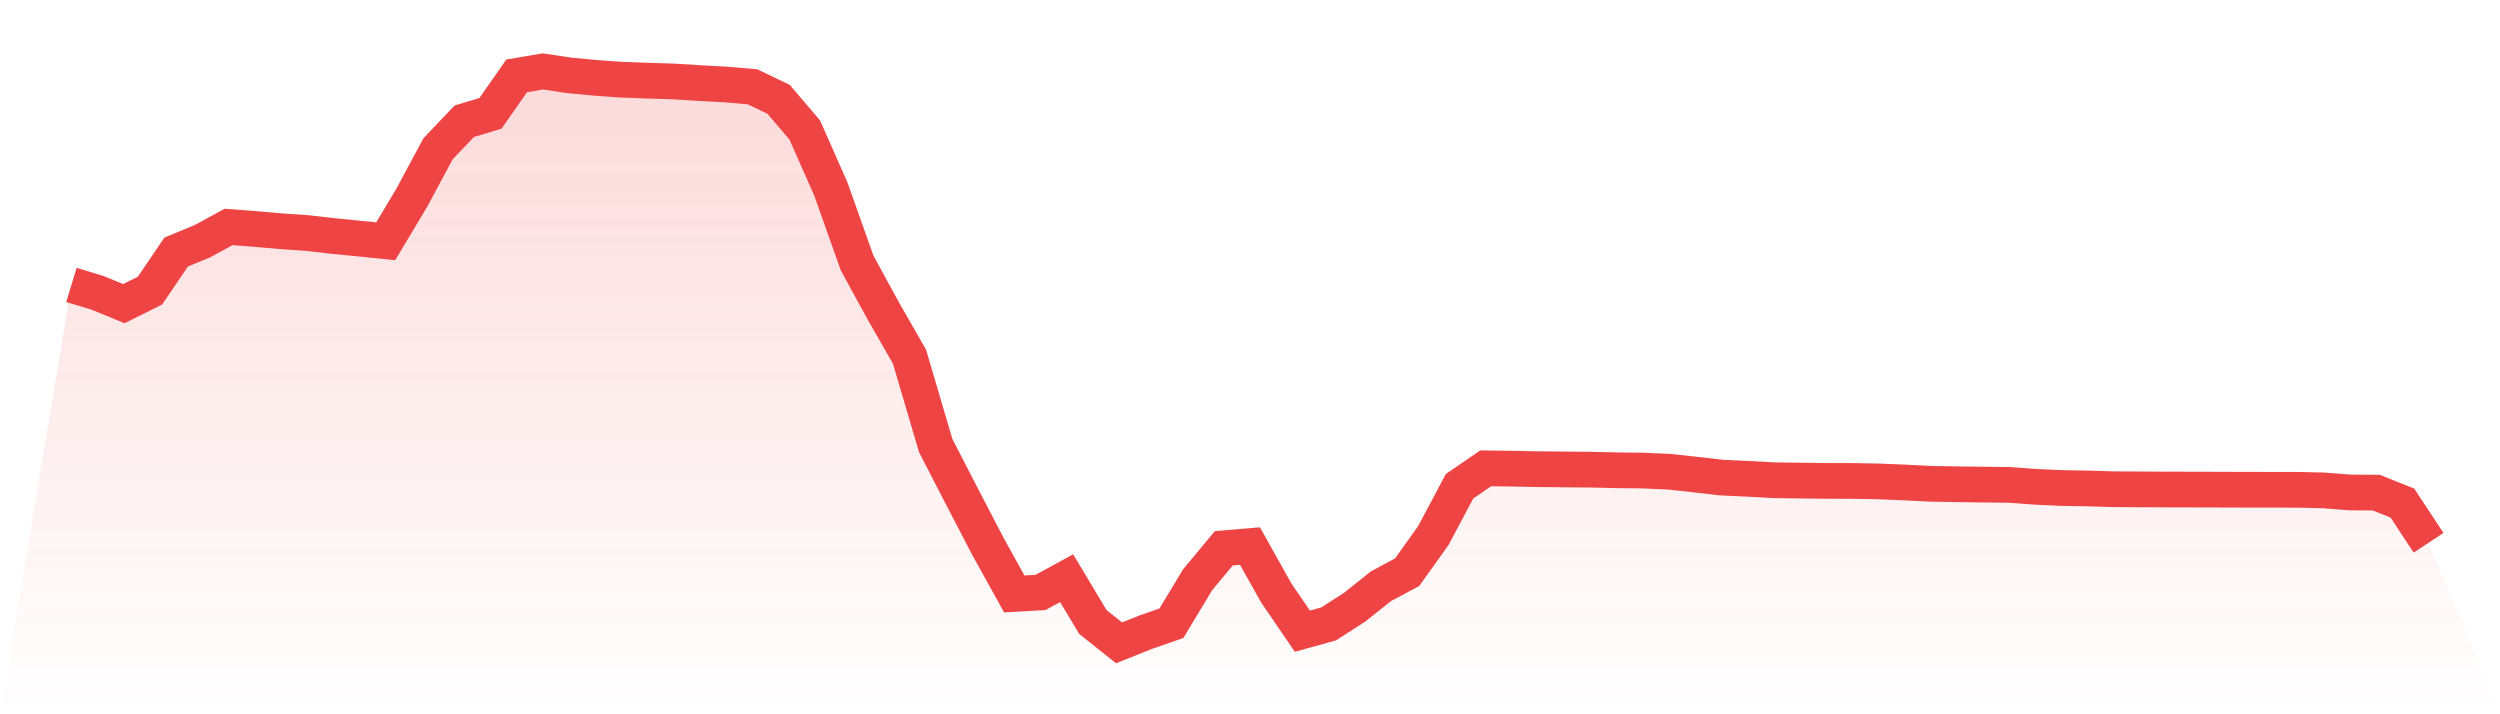
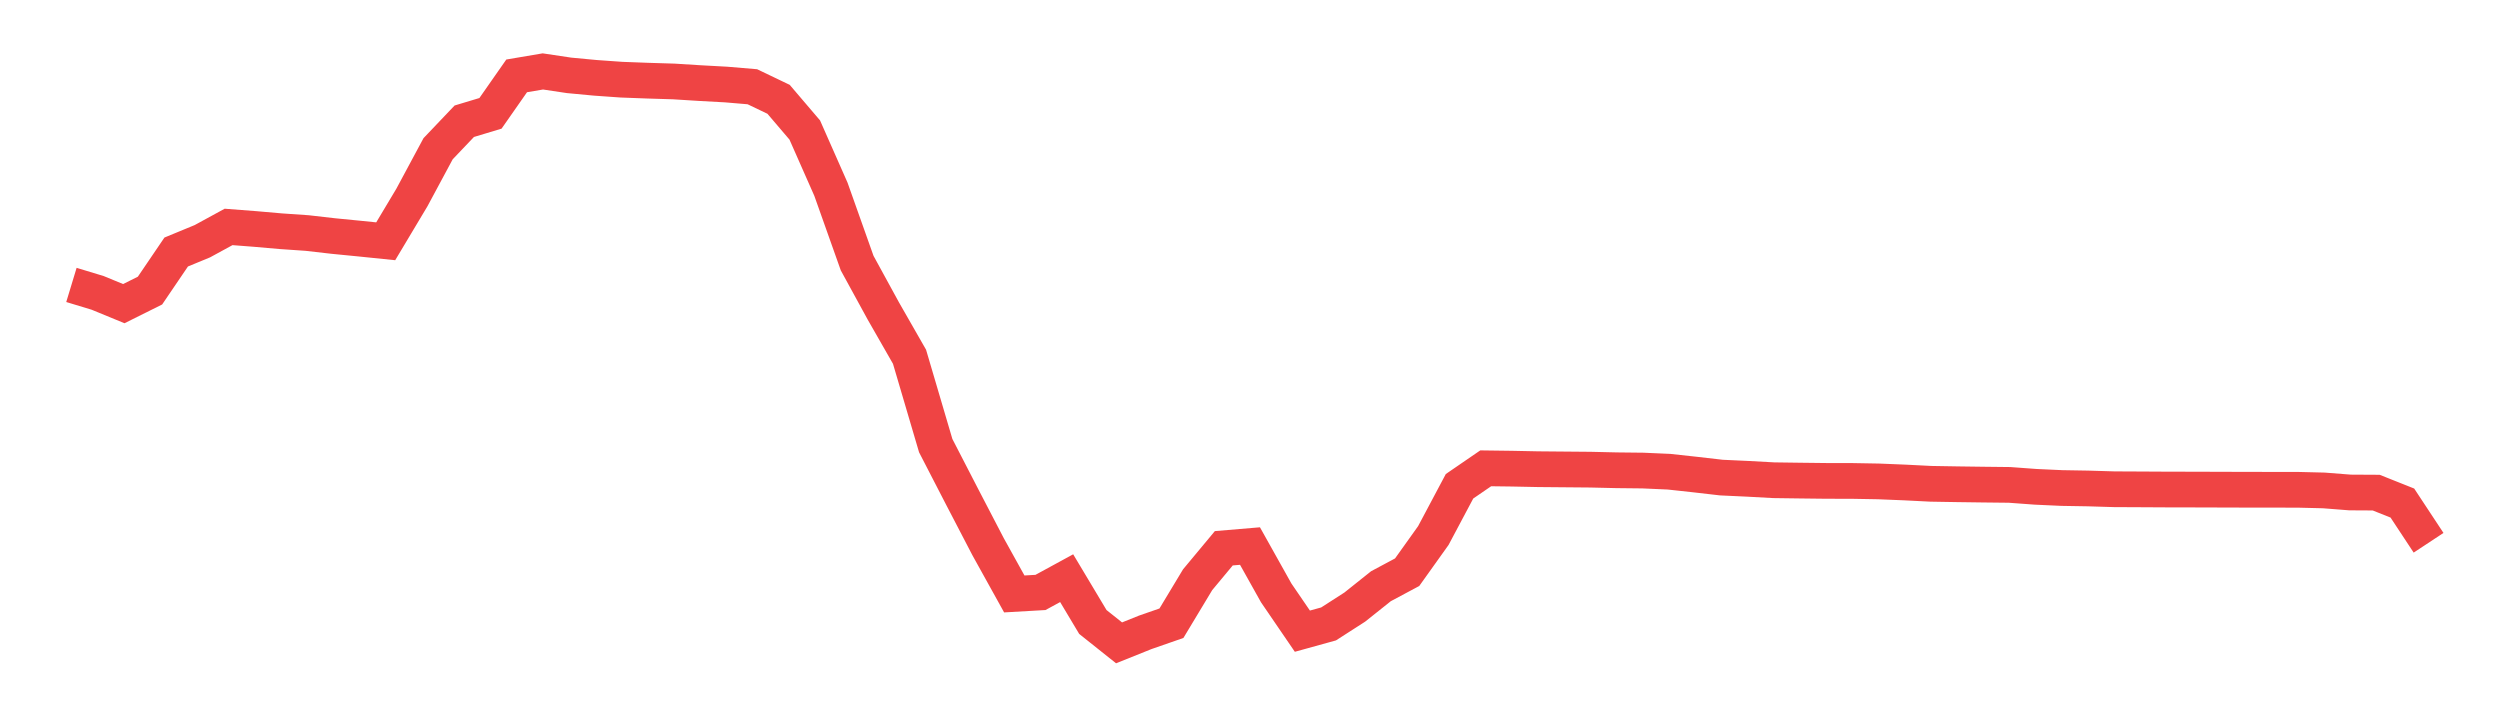
<svg xmlns="http://www.w3.org/2000/svg" viewBox="0 0 140 40">
  <defs>
    <linearGradient id="gradient" x1="0" x2="0" y1="0" y2="1">
      <stop offset="0%" stop-color="#ef4444" stop-opacity="0.2" />
      <stop offset="100%" stop-color="#ef4444" stop-opacity="0" />
    </linearGradient>
  </defs>
-   <path d="M4,15.956 L4,15.956 L5.467,16.401 L6.933,17.004 L8.4,16.273 L9.867,14.113 L11.333,13.508 L12.8,12.708 L14.267,12.821 L15.733,12.949 L17.2,13.05 L18.667,13.218 L20.133,13.362 L21.6,13.512 L23.067,11.059 L24.533,8.33 L26,6.789 L27.467,6.347 L28.933,4.249 L30.4,4 L31.867,4.22 L33.333,4.358 L34.8,4.462 L36.267,4.517 L37.733,4.562 L39.2,4.654 L40.667,4.734 L42.133,4.858 L43.6,5.561 L45.067,7.281 L46.533,10.6 L48,14.733 L49.467,17.416 L50.933,19.978 L52.4,24.955 L53.867,27.798 L55.333,30.616 L56.8,33.261 L58.267,33.177 L59.733,32.378 L61.2,34.831 L62.667,36 L64.133,35.411 L65.6,34.901 L67.067,32.465 L68.533,30.703 L70,30.579 L71.467,33.201 L72.933,35.346 L74.4,34.94 L75.867,33.997 L77.333,32.828 L78.8,32.044 L80.267,29.99 L81.733,27.232 L83.2,26.226 L84.667,26.245 L86.133,26.275 L87.6,26.288 L89.067,26.301 L90.533,26.335 L92,26.351 L93.467,26.416 L94.933,26.576 L96.4,26.745 L97.867,26.813 L99.333,26.893 L100.8,26.913 L102.267,26.93 L103.733,26.933 L105.2,26.959 L106.667,27.019 L108.133,27.093 L109.6,27.118 L111.067,27.138 L112.533,27.154 L114,27.262 L115.467,27.329 L116.933,27.354 L118.4,27.398 L119.867,27.405 L121.333,27.413 L122.8,27.416 L124.267,27.42 L125.733,27.425 L127.2,27.427 L128.667,27.428 L130.133,27.464 L131.6,27.579 L133.067,27.587 L134.533,28.171 L136,30.395 L140,40 L0,40 z" fill="url(#gradient)" />
-   <path d="M4,15.956 L4,15.956 L5.467,16.401 L6.933,17.004 L8.4,16.273 L9.867,14.113 L11.333,13.508 L12.8,12.708 L14.267,12.821 L15.733,12.949 L17.2,13.05 L18.667,13.218 L20.133,13.362 L21.6,13.512 L23.067,11.059 L24.533,8.33 L26,6.789 L27.467,6.347 L28.933,4.249 L30.4,4 L31.867,4.22 L33.333,4.358 L34.8,4.462 L36.267,4.517 L37.733,4.562 L39.2,4.654 L40.667,4.734 L42.133,4.858 L43.6,5.561 L45.067,7.281 L46.533,10.6 L48,14.733 L49.467,17.416 L50.933,19.978 L52.4,24.955 L53.867,27.798 L55.333,30.616 L56.8,33.261 L58.267,33.177 L59.733,32.378 L61.2,34.831 L62.667,36 L64.133,35.411 L65.6,34.901 L67.067,32.465 L68.533,30.703 L70,30.579 L71.467,33.201 L72.933,35.346 L74.4,34.94 L75.867,33.997 L77.333,32.828 L78.8,32.044 L80.267,29.99 L81.733,27.232 L83.2,26.226 L84.667,26.245 L86.133,26.275 L87.6,26.288 L89.067,26.301 L90.533,26.335 L92,26.351 L93.467,26.416 L94.933,26.576 L96.4,26.745 L97.867,26.813 L99.333,26.893 L100.8,26.913 L102.267,26.93 L103.733,26.933 L105.2,26.959 L106.667,27.019 L108.133,27.093 L109.6,27.118 L111.067,27.138 L112.533,27.154 L114,27.262 L115.467,27.329 L116.933,27.354 L118.4,27.398 L119.867,27.405 L121.333,27.413 L122.8,27.416 L124.267,27.42 L125.733,27.425 L127.2,27.427 L128.667,27.428 L130.133,27.464 L131.6,27.579 L133.067,27.587 L134.533,28.171 L136,30.395" fill="none" stroke="#ef4444" stroke-width="2" />
+   <path d="M4,15.956 L4,15.956 L5.467,16.401 L6.933,17.004 L8.4,16.273 L9.867,14.113 L11.333,13.508 L12.8,12.708 L14.267,12.821 L15.733,12.949 L17.2,13.05 L18.667,13.218 L20.133,13.362 L21.6,13.512 L23.067,11.059 L24.533,8.33 L26,6.789 L27.467,6.347 L28.933,4.249 L30.4,4 L31.867,4.22 L33.333,4.358 L34.8,4.462 L36.267,4.517 L37.733,4.562 L39.2,4.654 L40.667,4.734 L42.133,4.858 L43.6,5.561 L45.067,7.281 L46.533,10.6 L48,14.733 L49.467,17.416 L50.933,19.978 L52.4,24.955 L53.867,27.798 L55.333,30.616 L56.8,33.261 L58.267,33.177 L59.733,32.378 L61.2,34.831 L62.667,36 L64.133,35.411 L65.6,34.901 L67.067,32.465 L68.533,30.703 L70,30.579 L71.467,33.201 L72.933,35.346 L74.4,34.94 L75.867,33.997 L77.333,32.828 L78.8,32.044 L80.267,29.99 L81.733,27.232 L83.2,26.226 L84.667,26.245 L86.133,26.275 L87.6,26.288 L89.067,26.301 L90.533,26.335 L92,26.351 L93.467,26.416 L94.933,26.576 L96.4,26.745 L97.867,26.813 L99.333,26.893 L100.8,26.913 L102.267,26.93 L103.733,26.933 L105.2,26.959 L106.667,27.019 L108.133,27.093 L109.6,27.118 L111.067,27.138 L112.533,27.154 L114,27.262 L115.467,27.329 L116.933,27.354 L118.4,27.398 L119.867,27.405 L121.333,27.413 L122.8,27.416 L125.733,27.425 L127.2,27.427 L128.667,27.428 L130.133,27.464 L131.6,27.579 L133.067,27.587 L134.533,28.171 L136,30.395" fill="none" stroke="#ef4444" stroke-width="2" />
</svg>